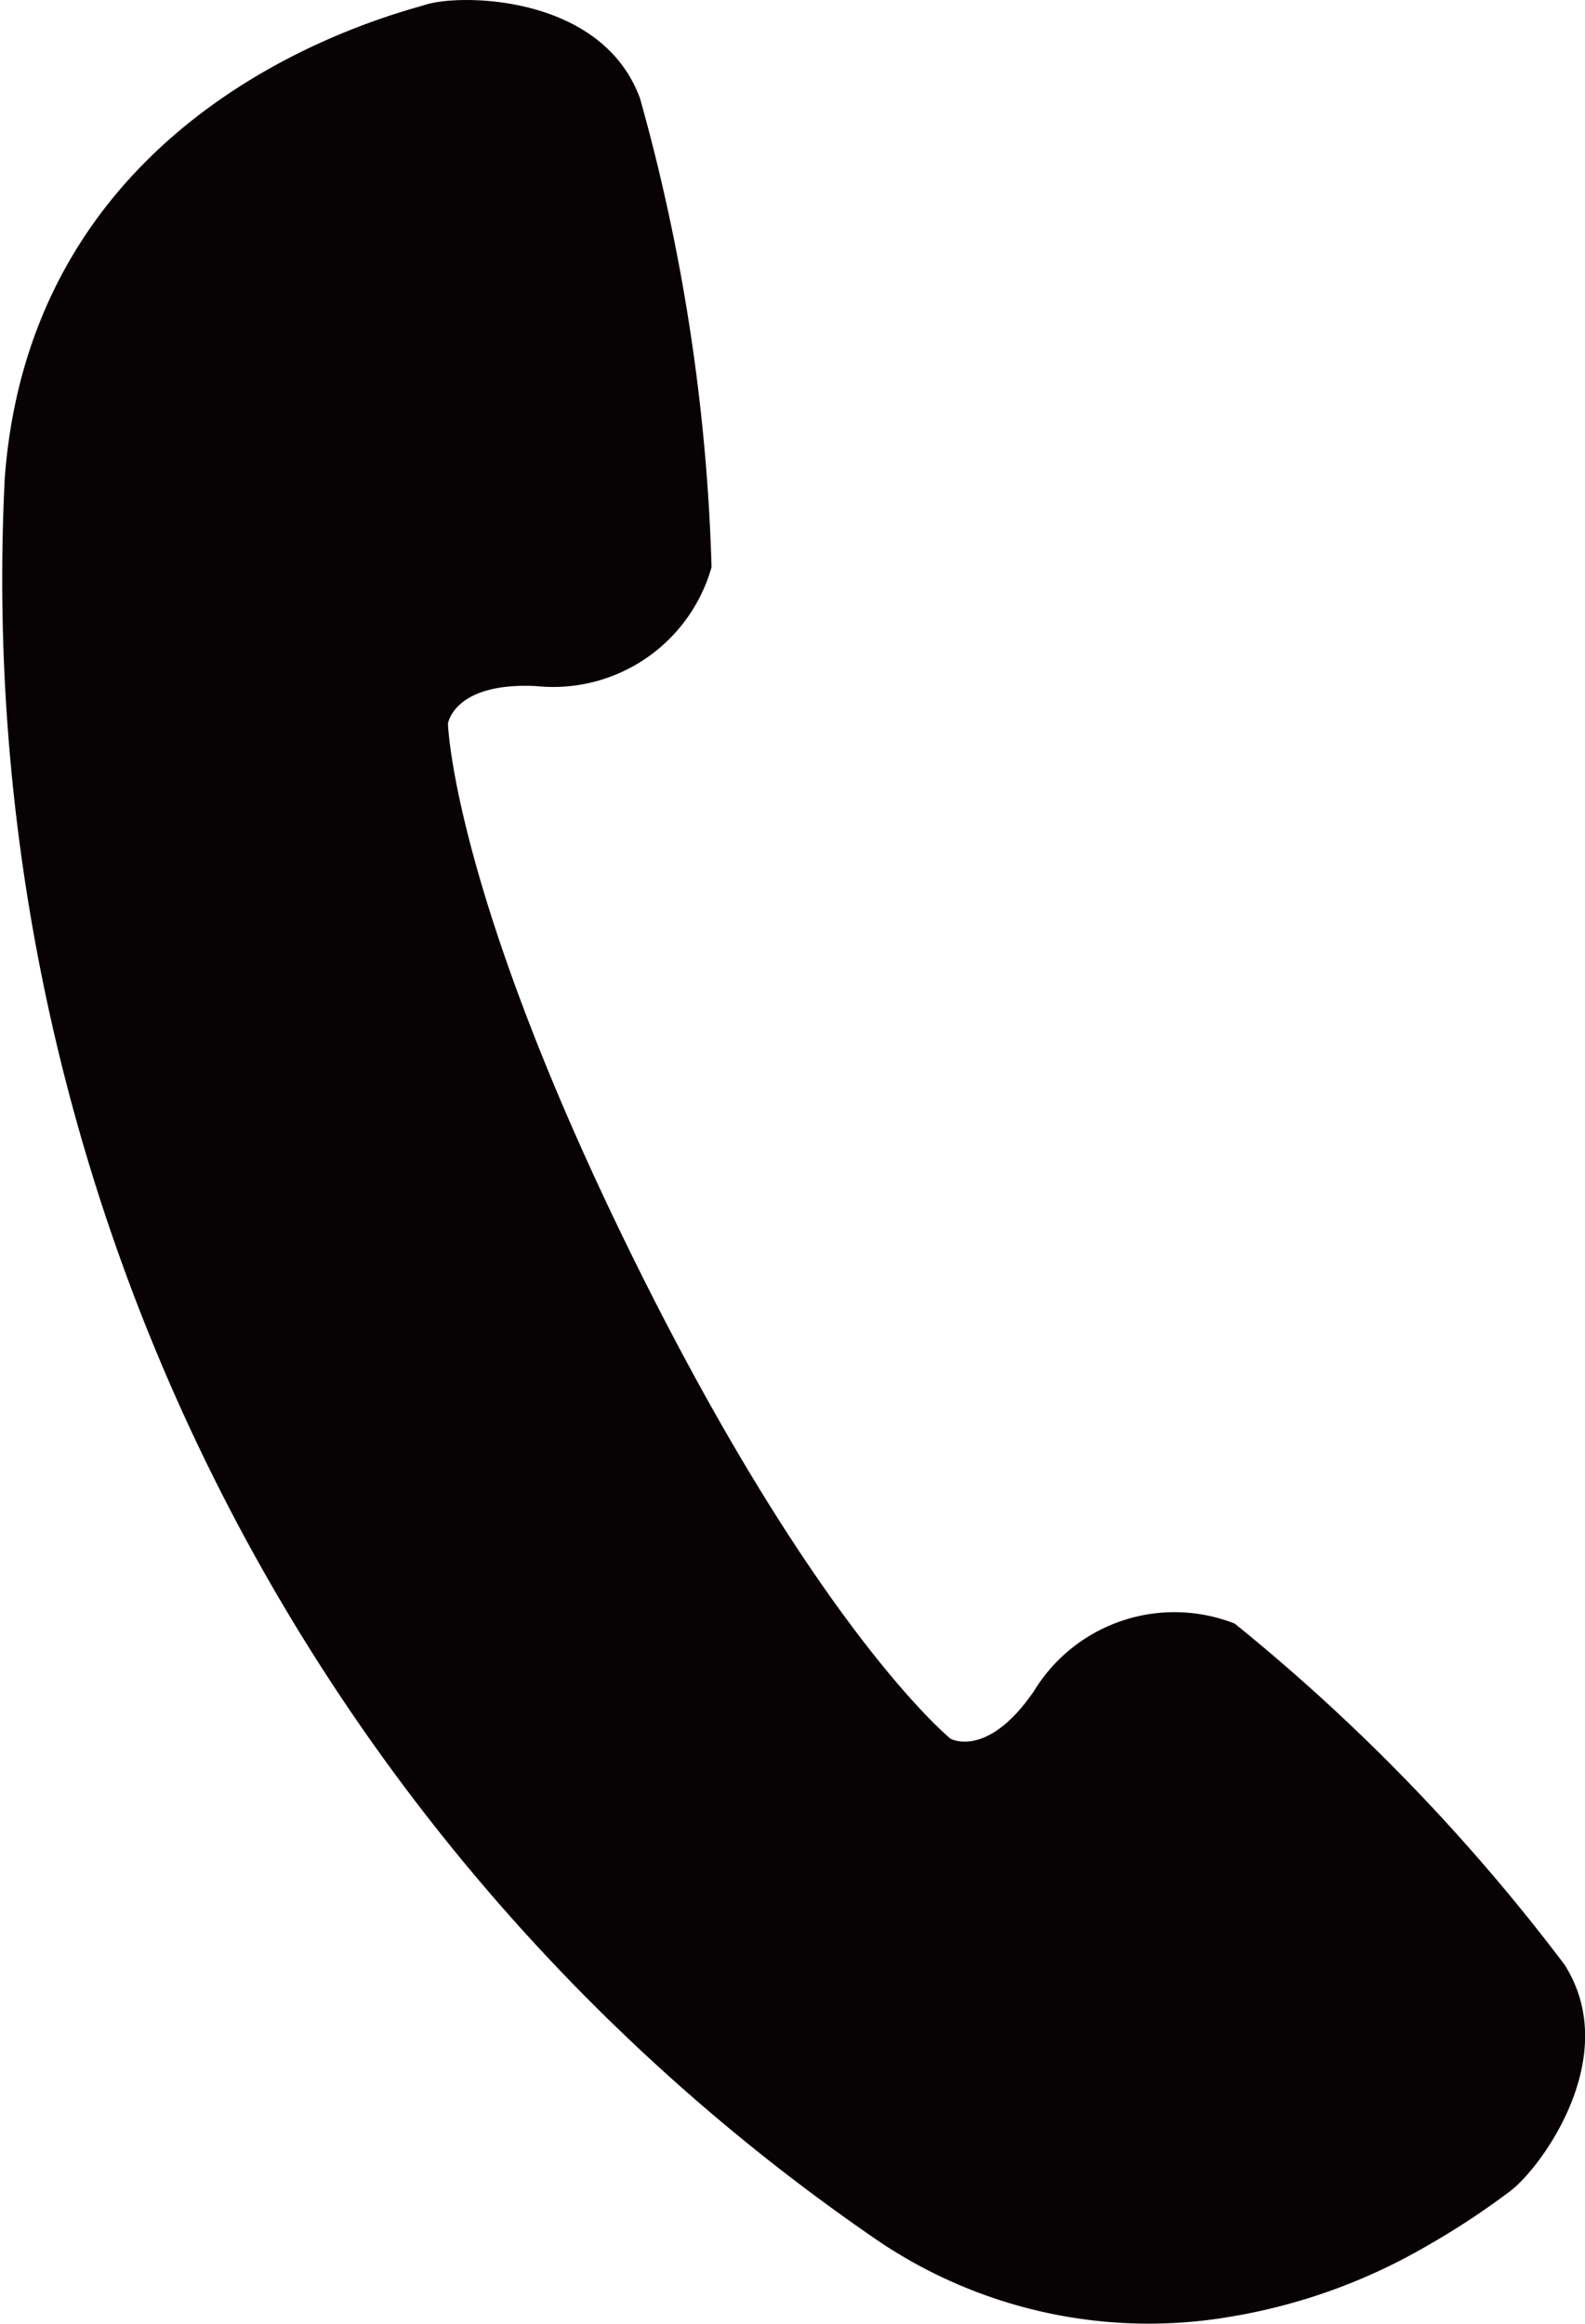
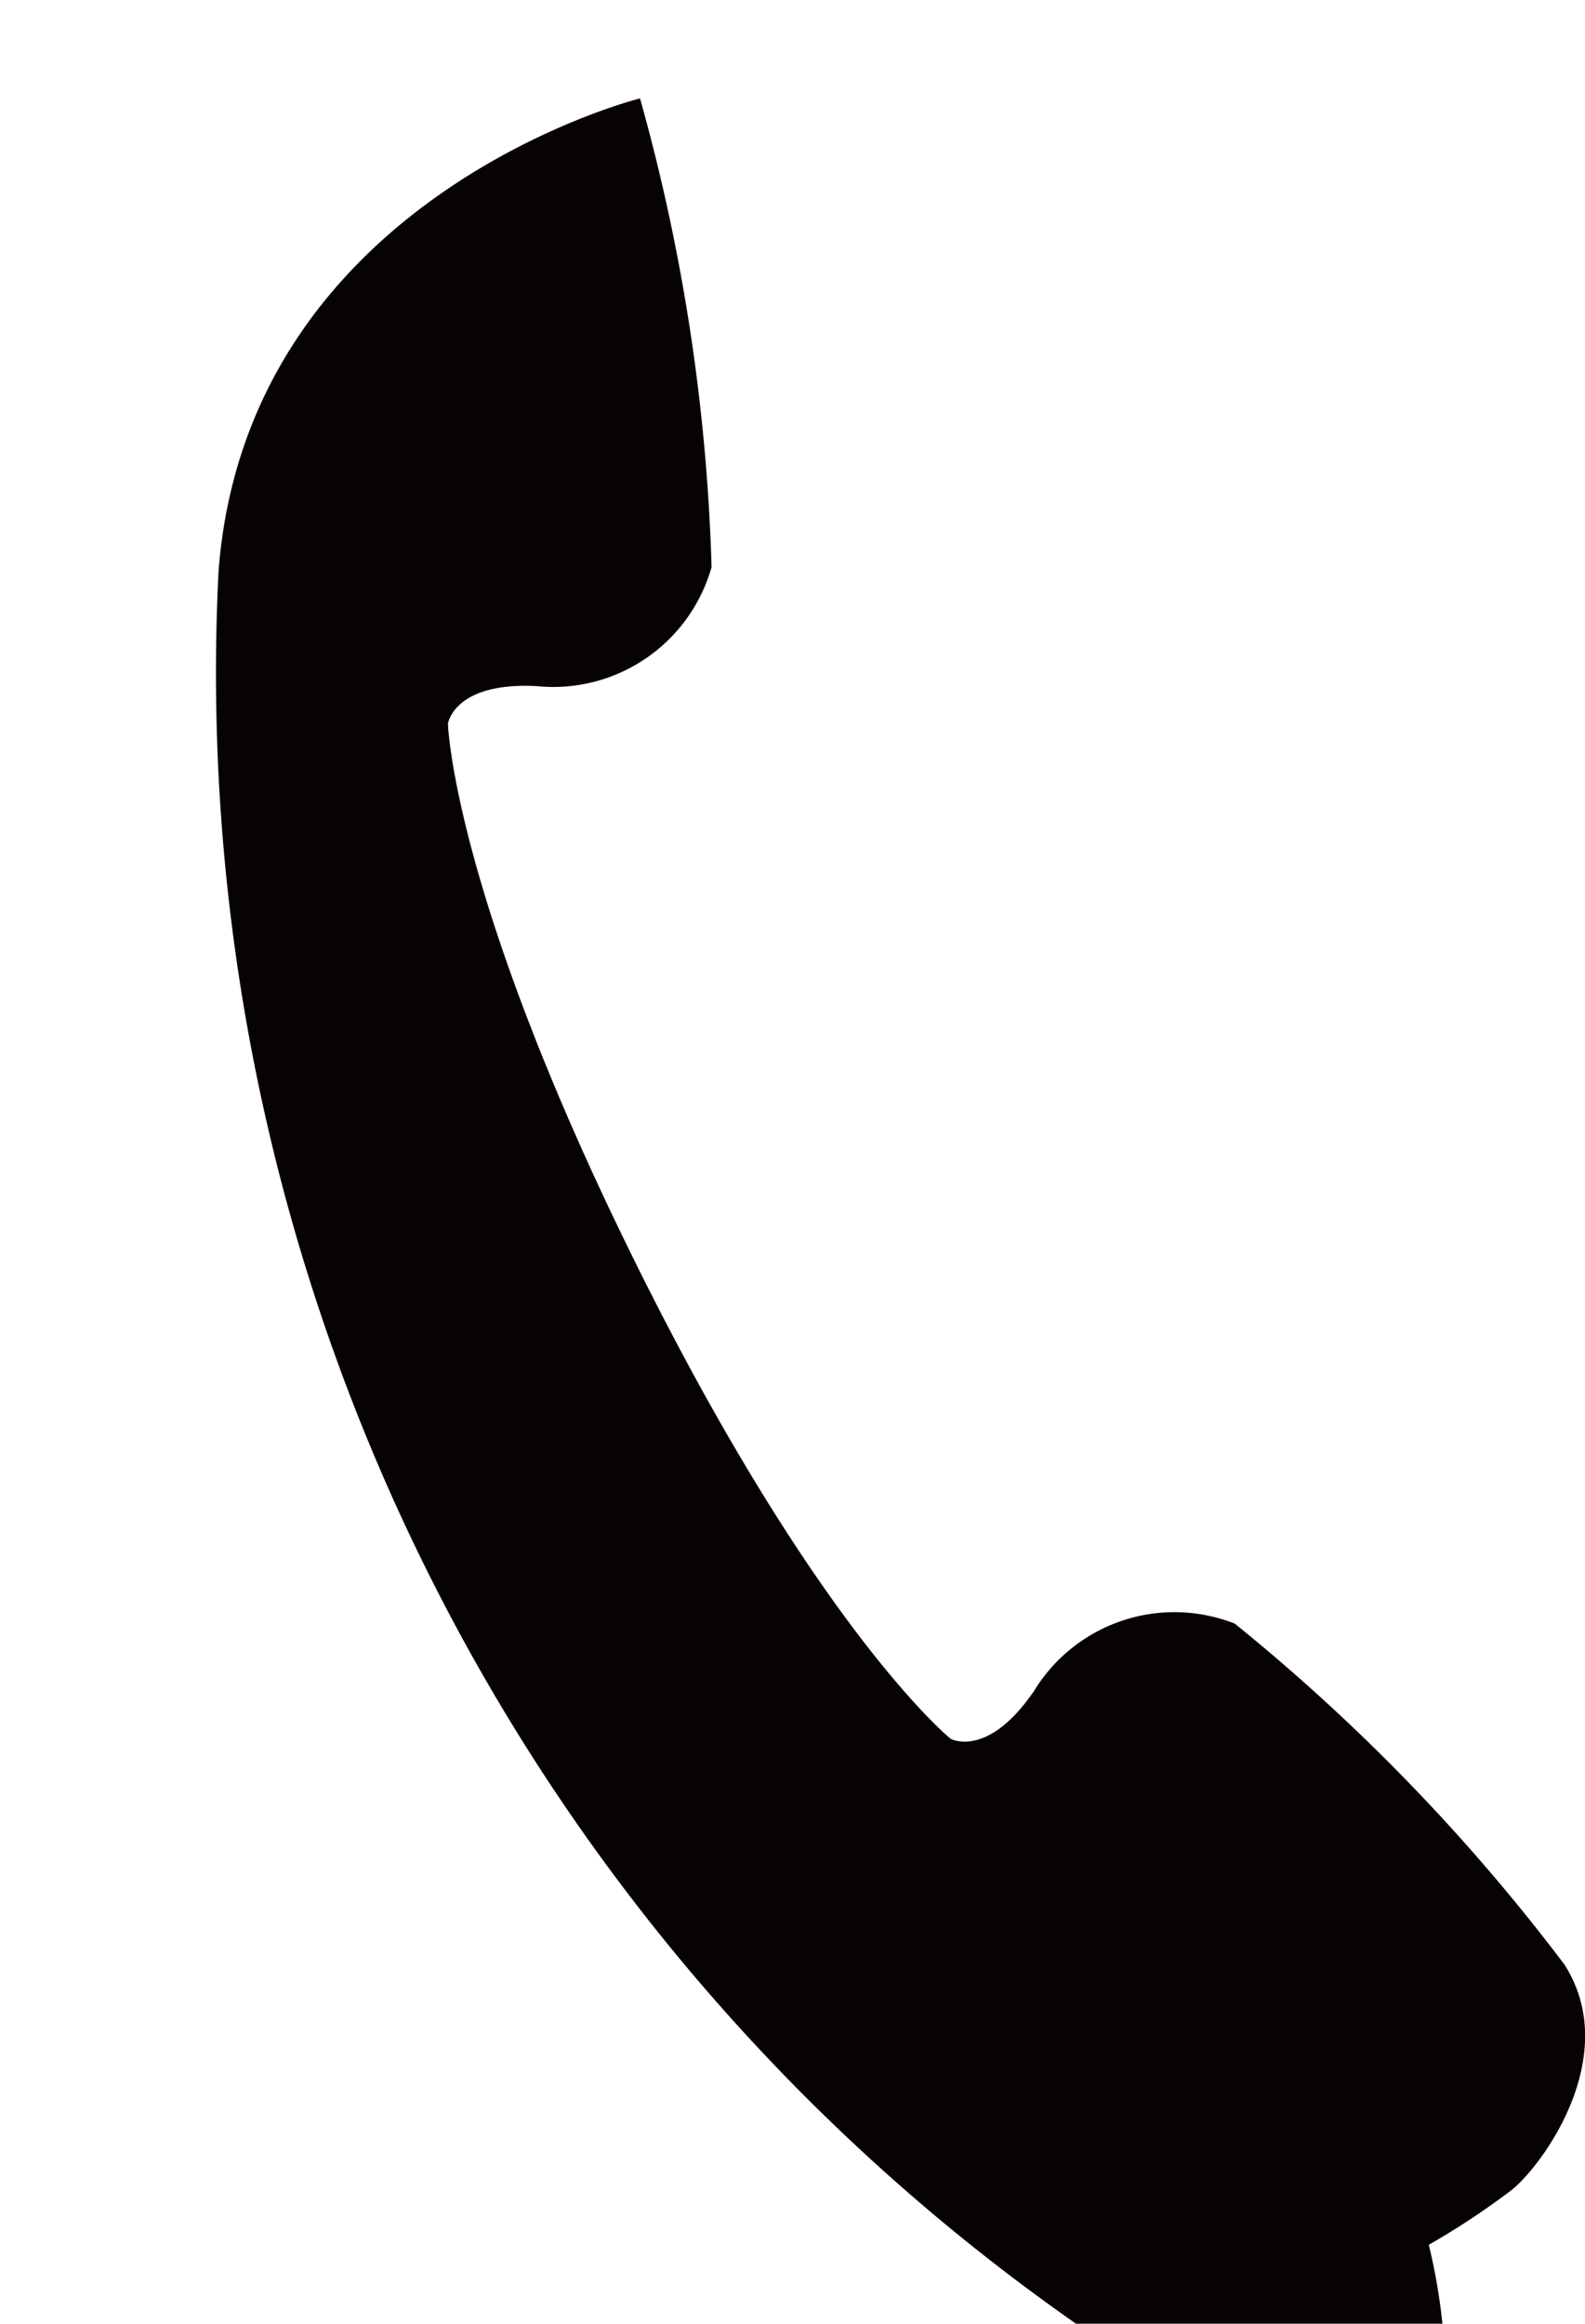
<svg xmlns="http://www.w3.org/2000/svg" width="22.157" height="32.469" viewBox="0 0 22.157 32.469">
  <defs>
    <style>
      .cls-1 {
        fill: #070203;
      }
    </style>
  </defs>
-   <path id="パス_663" data-name="パス 663" class="cls-1" d="M208.092,579.548a10.769,10.769,0,0,0,1.128-.743c.415-.3,1.6-1.874.768-3.174a27.2,27.2,0,0,0-4.608-4.763,2.3,2.3,0,0,0-2.806.941c-.652.953-1.166.668-1.166.668s-1.849-1.493-4.405-6.651-2.622-7.533-2.622-7.533.083-.584,1.237-.525a2.3,2.3,0,0,0,2.448-1.663,27.118,27.118,0,0,0-1-6.549c-.531-1.449-2.5-1.463-2.988-1.312s-5.494,1.369-5.892,6.61a28.136,28.136,0,0,0,12.2,24.632,6.759,6.759,0,0,0,4.941,1.065A8.083,8.083,0,0,0,208.092,579.548Z" transform="translate(-188.119 -548.181)" />
+   <path id="パス_663" data-name="パス 663" class="cls-1" d="M208.092,579.548a10.769,10.769,0,0,0,1.128-.743c.415-.3,1.6-1.874.768-3.174a27.2,27.2,0,0,0-4.608-4.763,2.3,2.3,0,0,0-2.806.941c-.652.953-1.166.668-1.166.668s-1.849-1.493-4.405-6.651-2.622-7.533-2.622-7.533.083-.584,1.237-.525a2.3,2.3,0,0,0,2.448-1.663,27.118,27.118,0,0,0-1-6.549s-5.494,1.369-5.892,6.61a28.136,28.136,0,0,0,12.2,24.632,6.759,6.759,0,0,0,4.941,1.065A8.083,8.083,0,0,0,208.092,579.548Z" transform="translate(-188.119 -548.181)" />
</svg>